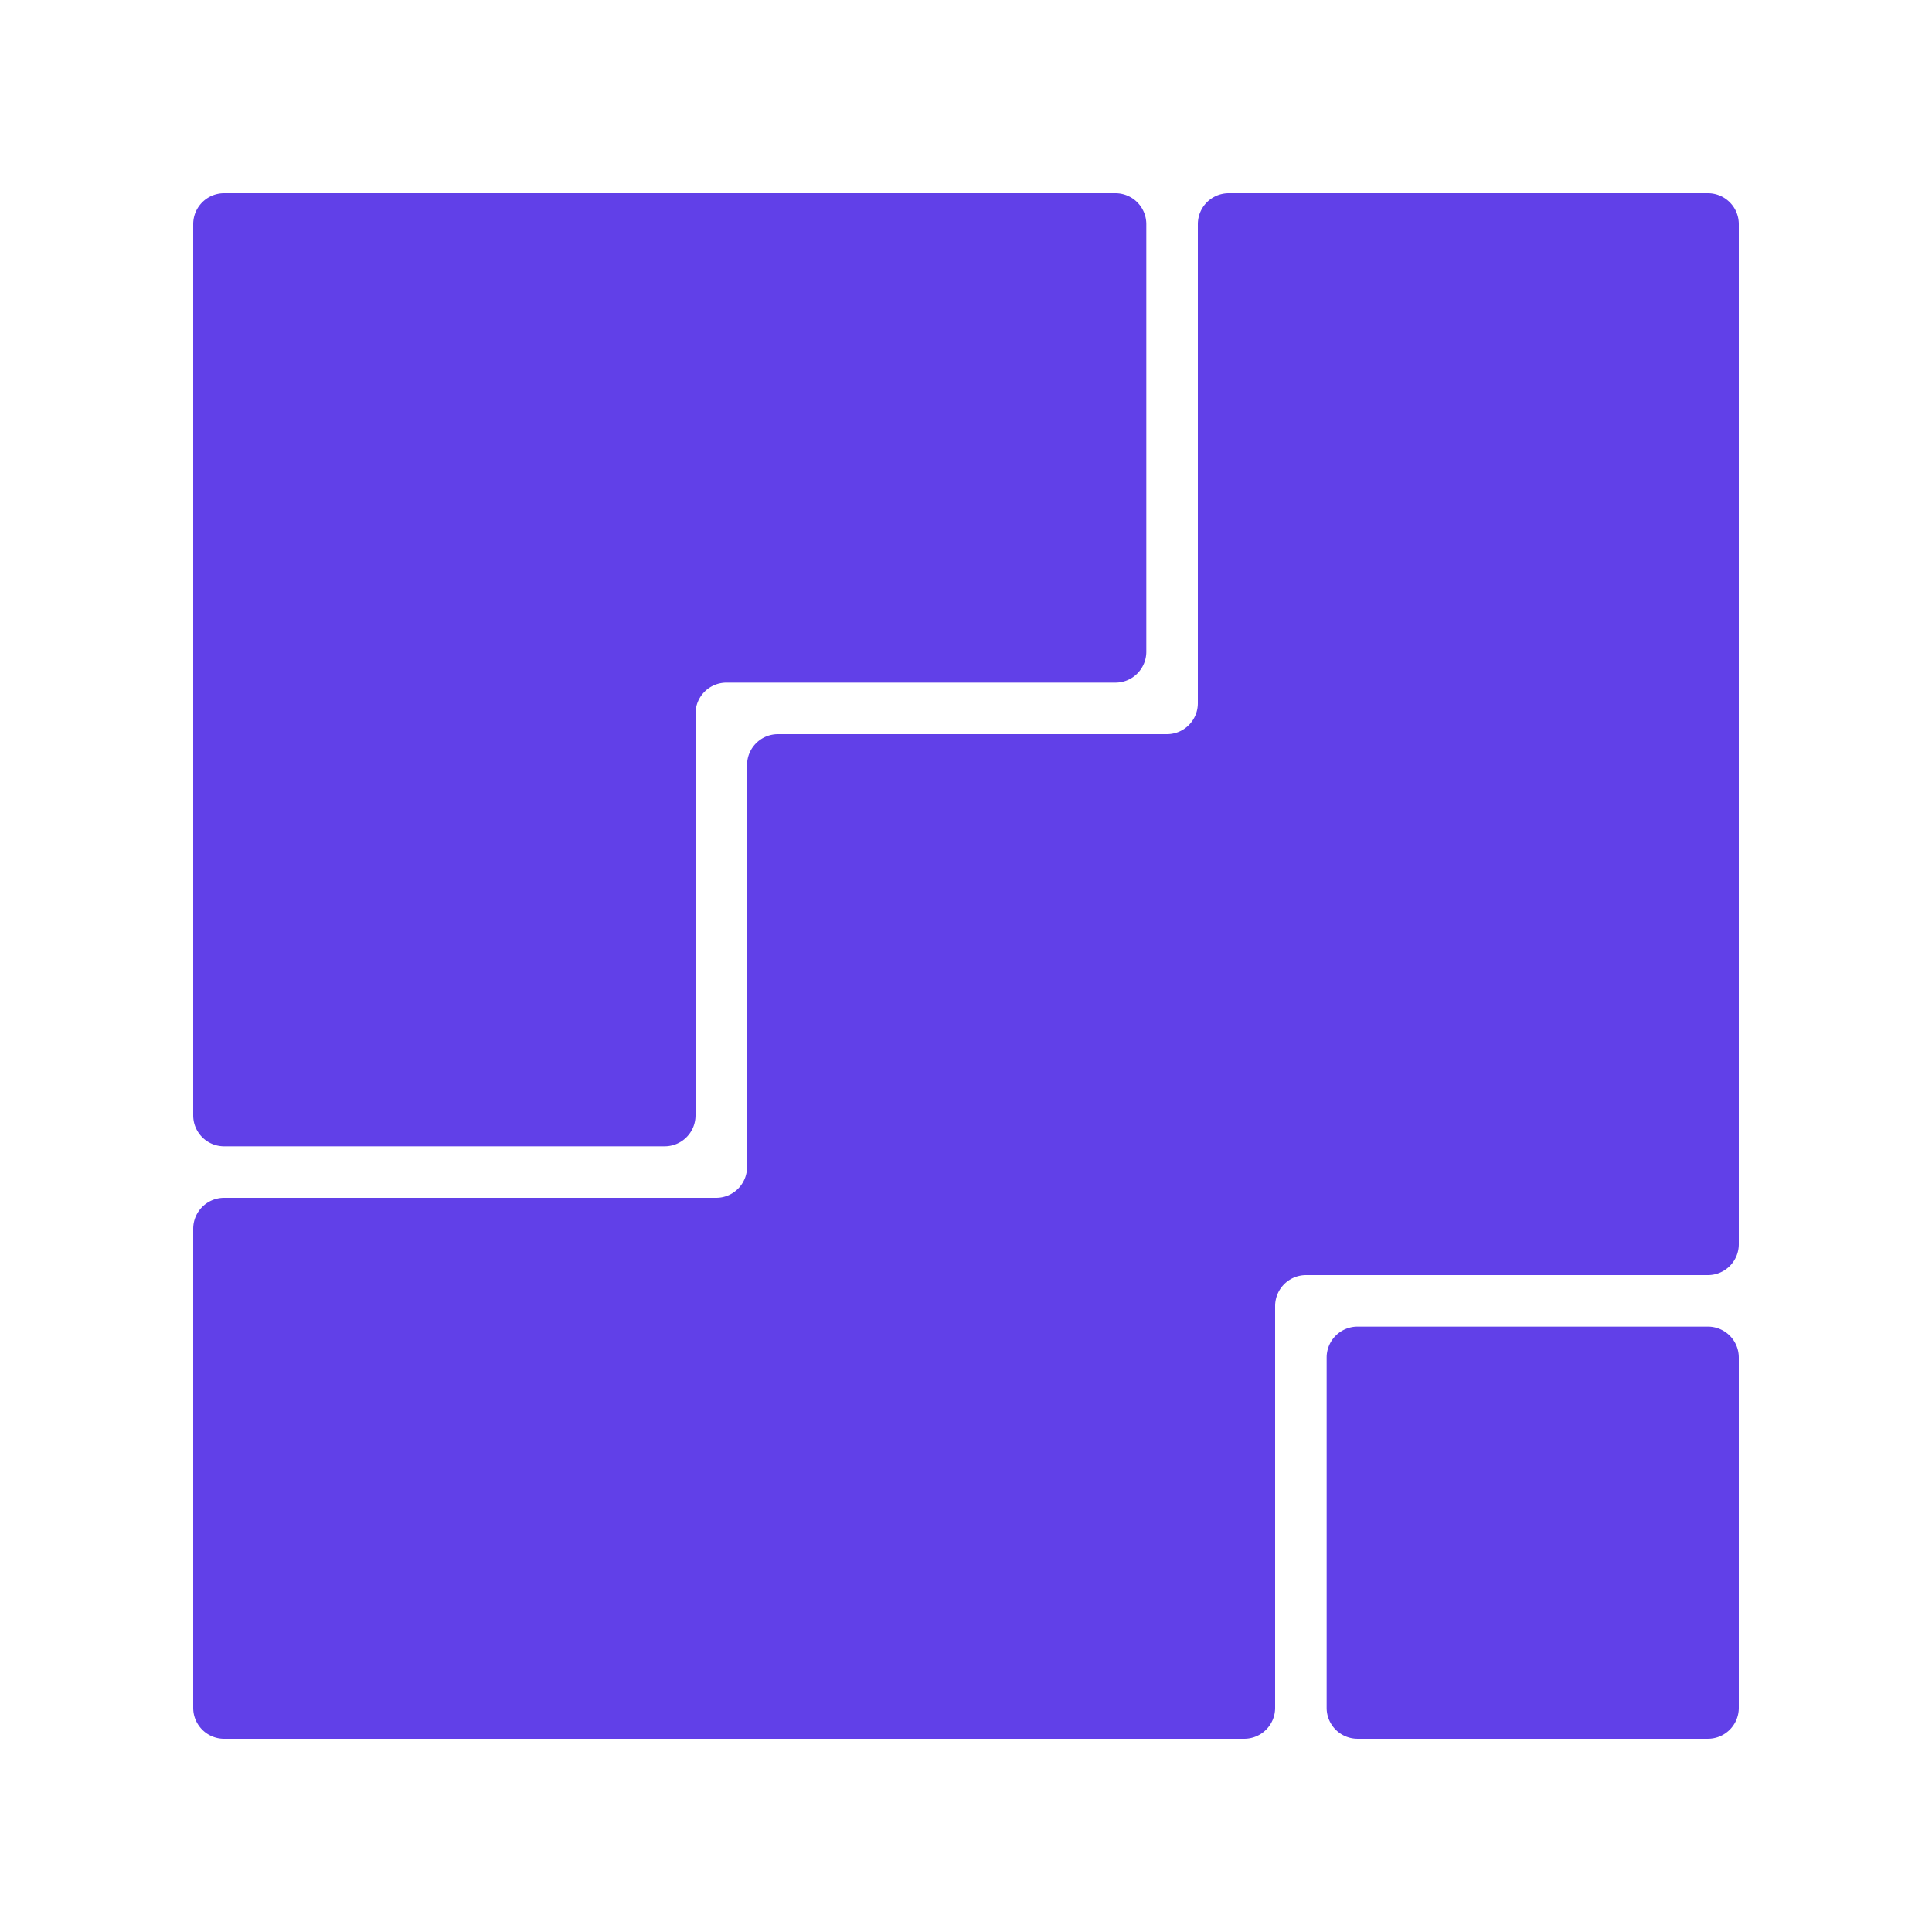
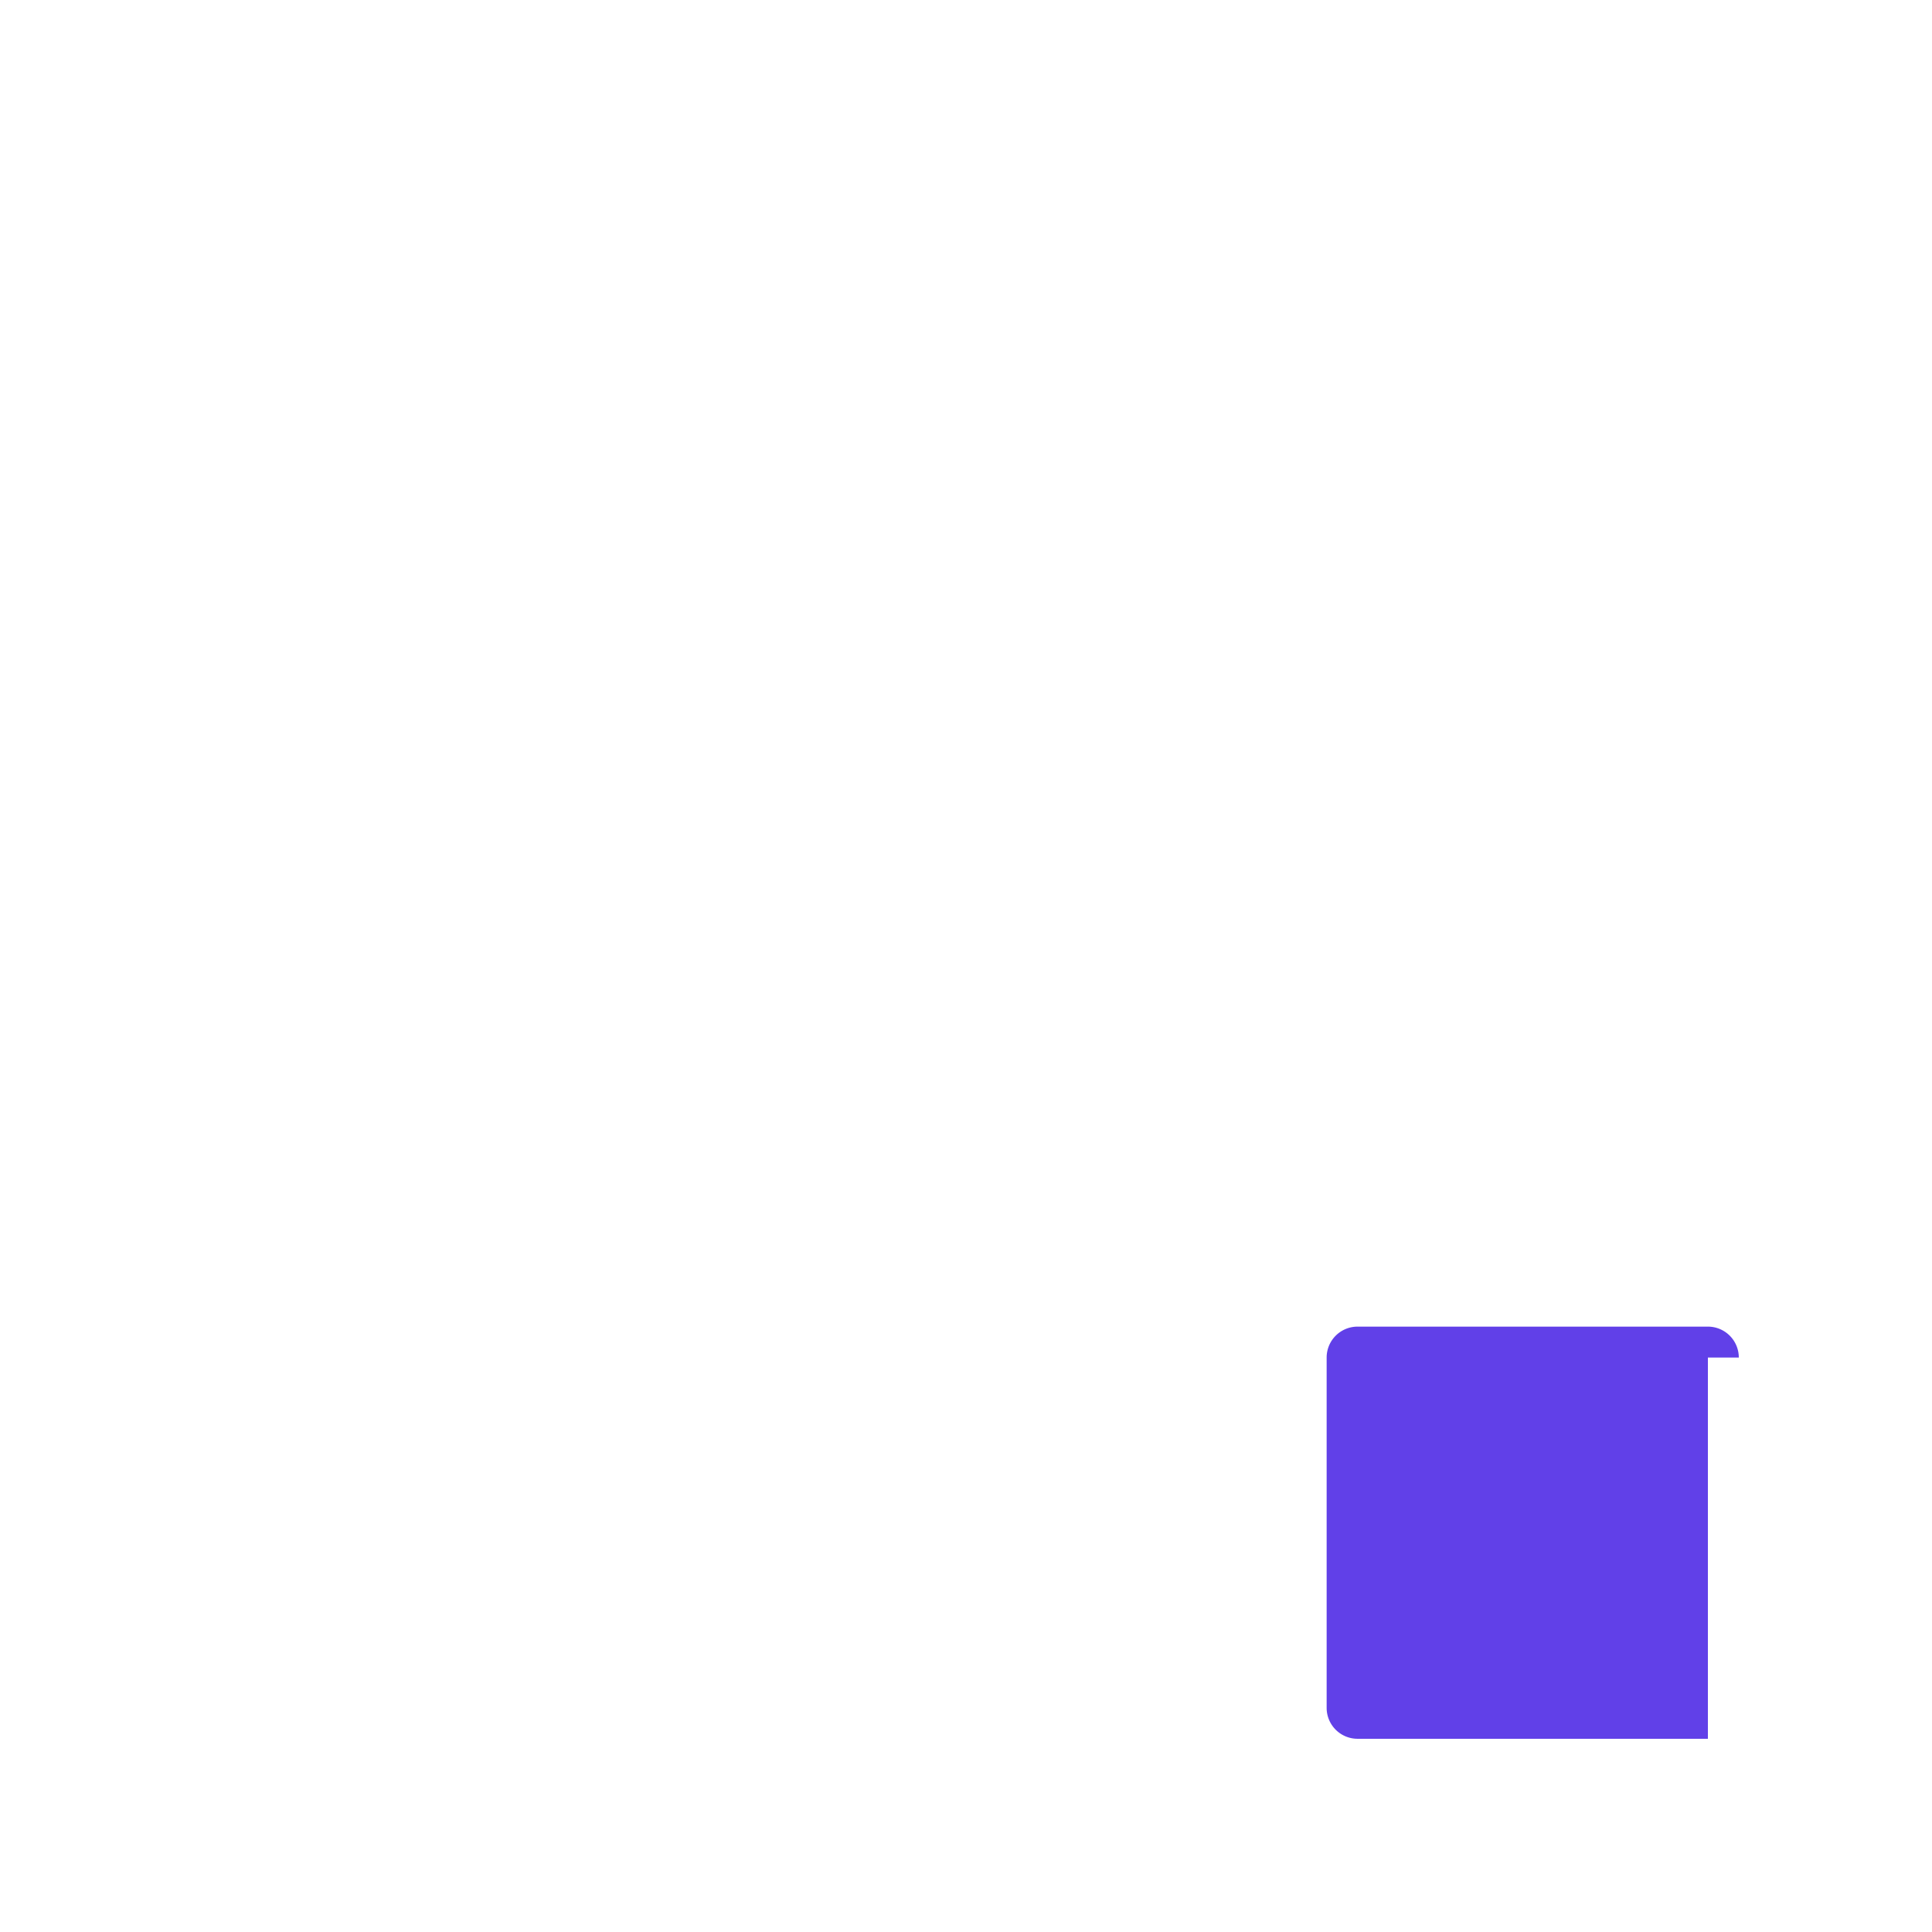
<svg xmlns="http://www.w3.org/2000/svg" width="100" height="100" fill="none">
-   <path fill="#6140E8" d="M57.733 10a1.6 1.6 0 0 1 1.6 1.6v22.133a1.6 1.6 0 0 1-1.6 1.6H37.6a1.6 1.6 0 0 0-1.6 1.6v20.8a1.6 1.6 0 0 1-1.6 1.6H11.6a1.6 1.6 0 0 1-1.6-1.6V11.6a1.6 1.6 0 0 1 1.6-1.6h46.133Z" />
-   <path fill="#6140E8" d="M90 11.6a1.6 1.6 0 0 0-1.6-1.6H63.6a1.6 1.6 0 0 0-1.6 1.6v24.8a1.6 1.6 0 0 1-1.6 1.6H40.267a1.6 1.6 0 0 0-1.6 1.6v20.8a1.6 1.6 0 0 1-1.6 1.6H11.6a1.6 1.6 0 0 0-1.6 1.6v24.8a1.6 1.6 0 0 0 1.6 1.6h52.8a1.6 1.6 0 0 0 1.6-1.6V67.6a1.6 1.6 0 0 1 1.6-1.6h20.8a1.6 1.6 0 0 0 1.6-1.6V11.6Z" />
-   <path fill="#6140E8" d="M90 70.266a1.6 1.6 0 0 0-1.6-1.6H70.267a1.6 1.6 0 0 0-1.6 1.6v18.133a1.6 1.6 0 0 0 1.6 1.6H88.4a1.6 1.6 0 0 0 1.6-1.6V70.266Z" />
+   <path fill="#6140E8" d="M90 70.266a1.6 1.6 0 0 0-1.6-1.6H70.267a1.6 1.6 0 0 0-1.6 1.6v18.133a1.6 1.6 0 0 0 1.6 1.6H88.4V70.266Z" />
</svg>